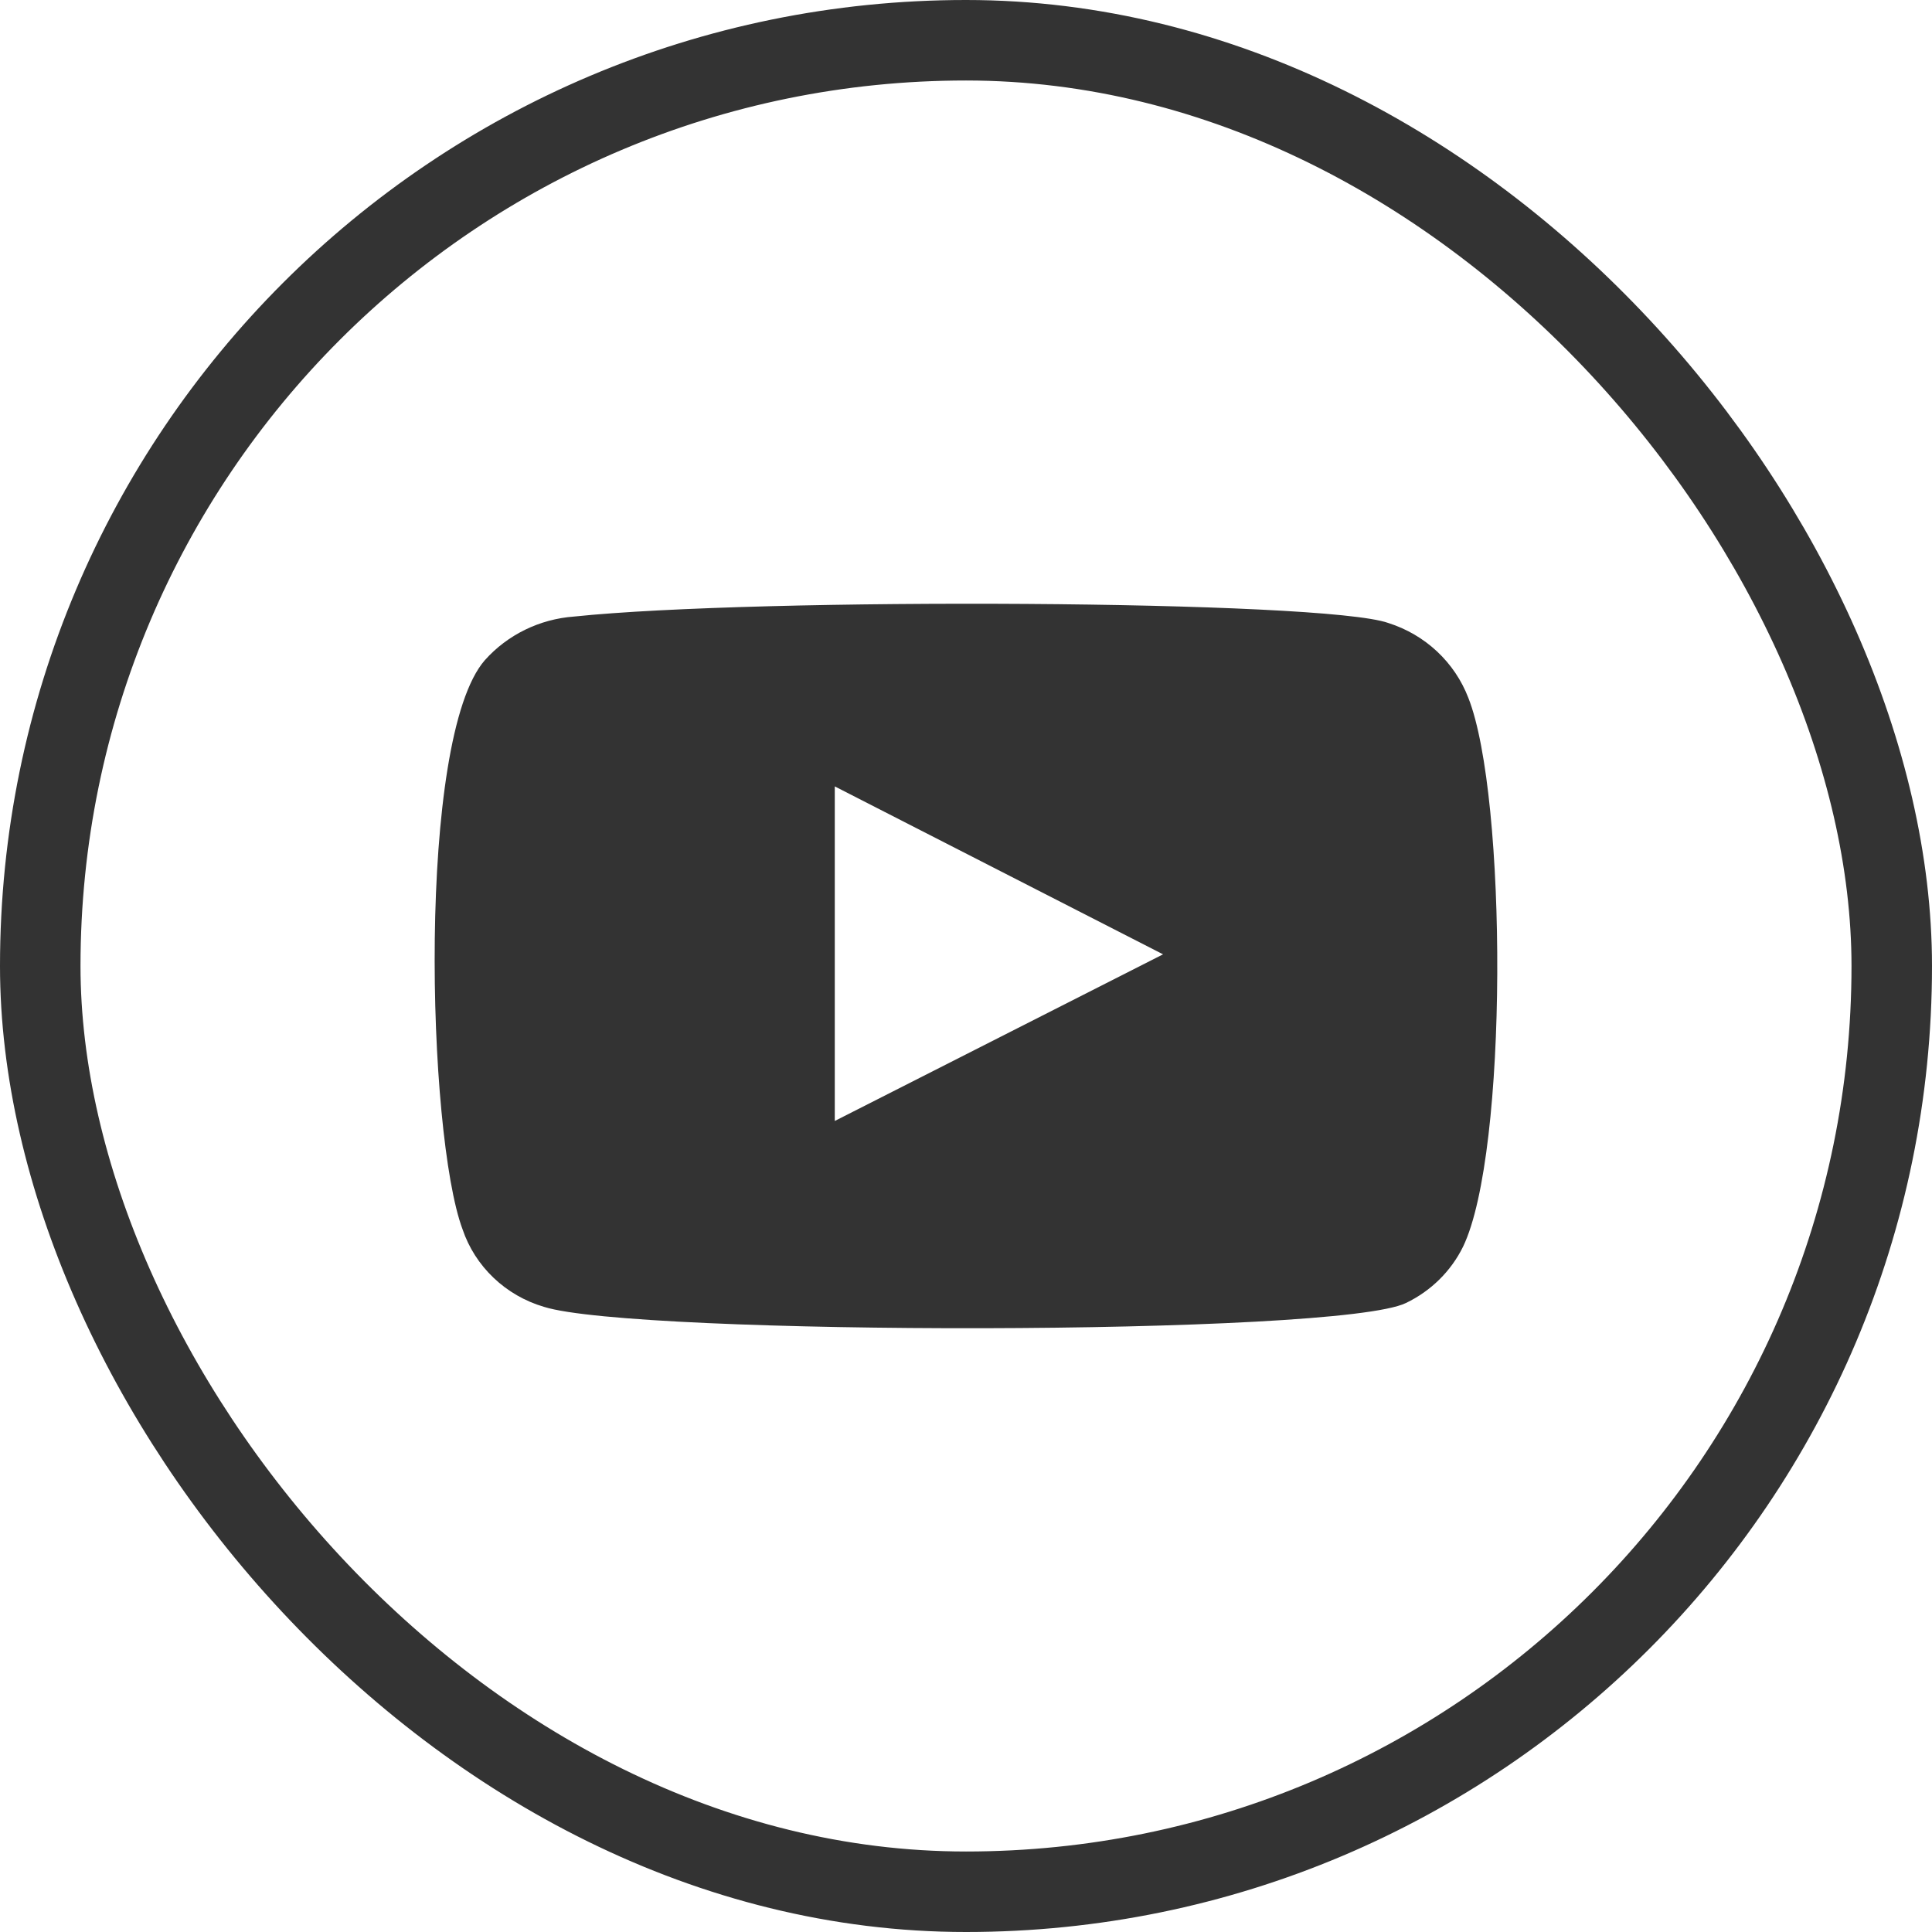
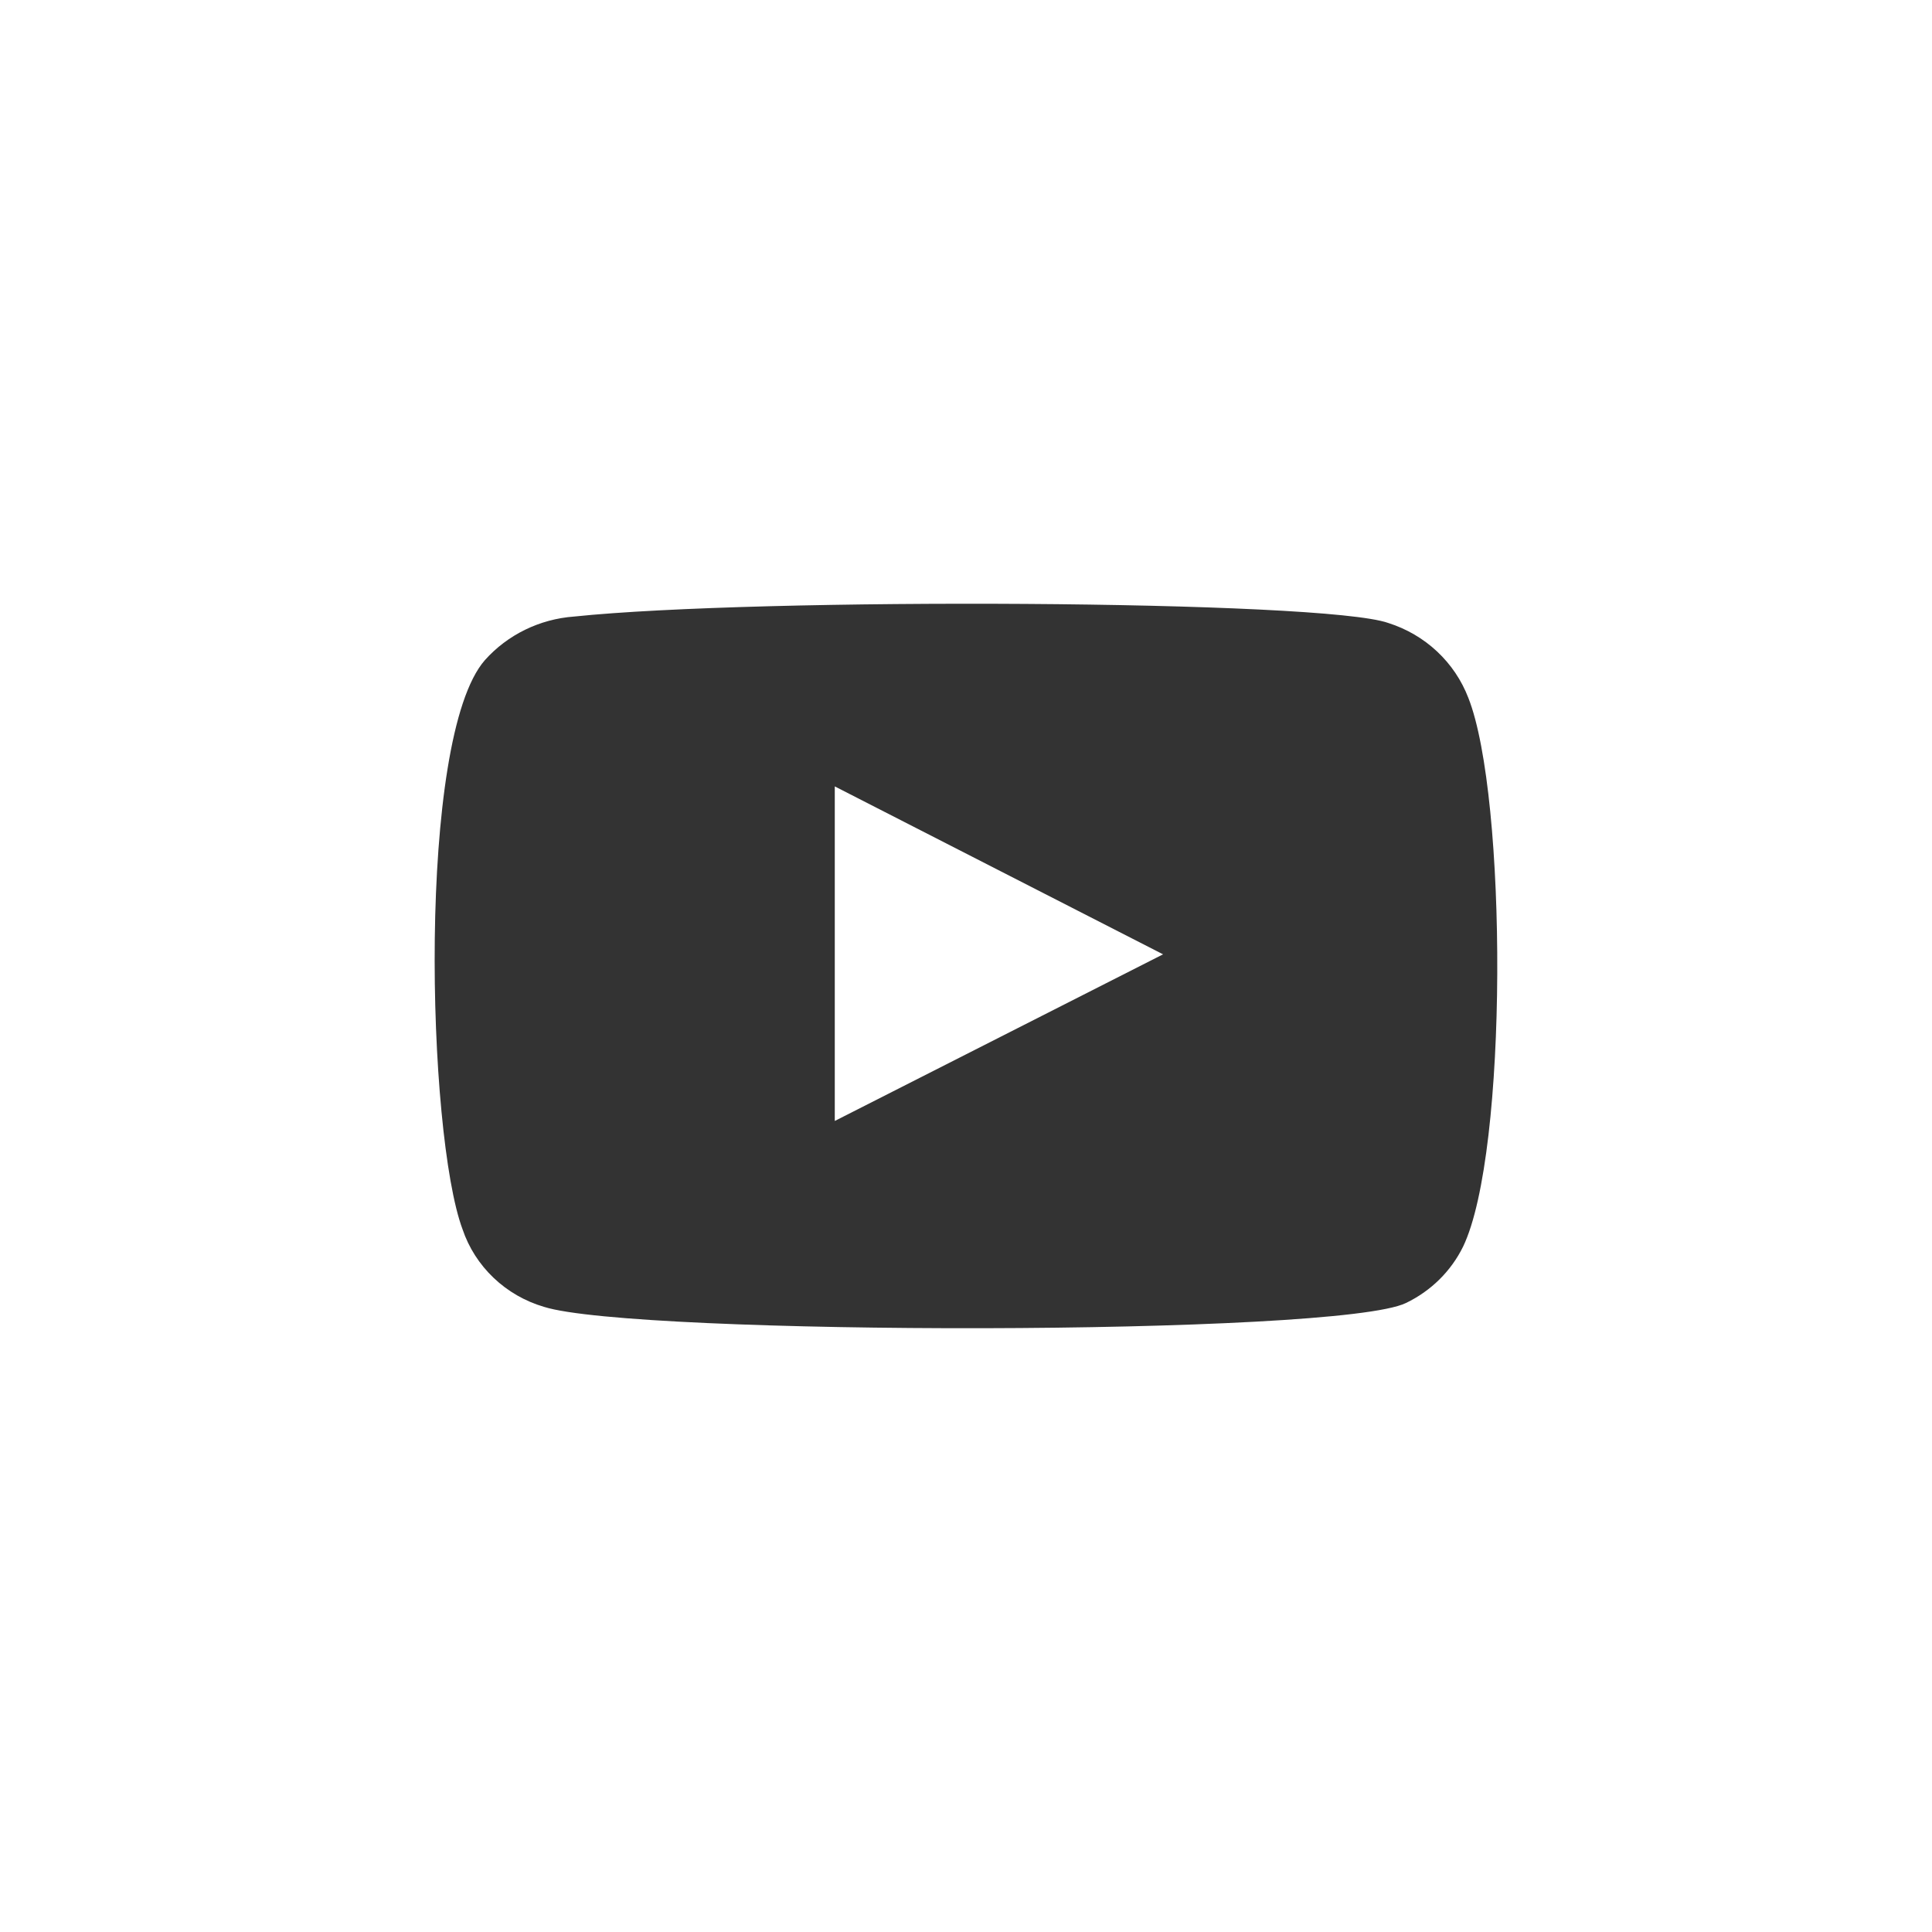
<svg xmlns="http://www.w3.org/2000/svg" width="24" height="24" viewBox="0 0 24 24" fill="none">
-   <rect x="0.5" y="0.5" width="23" height="23" rx="11.5" stroke="#333333" />
-   <path fill-rule="evenodd" clip-rule="evenodd" d="M6.757 16.234C6.522 16.165 6.307 16.041 6.131 15.873C5.955 15.705 5.823 15.499 5.746 15.271C5.305 14.092 5.175 9.172 6.023 8.201C6.305 7.885 6.704 7.69 7.132 7.659C9.408 7.421 16.438 7.452 17.246 7.739C17.473 7.811 17.68 7.932 17.852 8.093C18.025 8.255 18.157 8.452 18.241 8.671C18.722 9.889 18.738 14.315 18.175 15.486C18.026 15.79 17.776 16.037 17.466 16.186C16.618 16.6 7.883 16.592 6.757 16.234ZM10.37 13.925L14.448 11.855L10.37 9.769V13.925Z" fill="#333333" />
+   <path fill-rule="evenodd" clip-rule="evenodd" d="M6.757 16.234C6.522 16.165 6.307 16.041 6.131 15.873C5.955 15.705 5.823 15.499 5.746 15.271C5.305 14.092 5.175 9.172 6.023 8.201C6.305 7.885 6.704 7.69 7.132 7.659C9.408 7.421 16.438 7.452 17.246 7.739C17.473 7.811 17.68 7.932 17.852 8.093C18.025 8.255 18.157 8.452 18.241 8.671C18.722 9.889 18.738 14.315 18.175 15.486C18.026 15.79 17.776 16.037 17.466 16.186C16.618 16.6 7.883 16.592 6.757 16.234M10.37 13.925L14.448 11.855L10.37 9.769V13.925Z" fill="#333333" />
</svg>